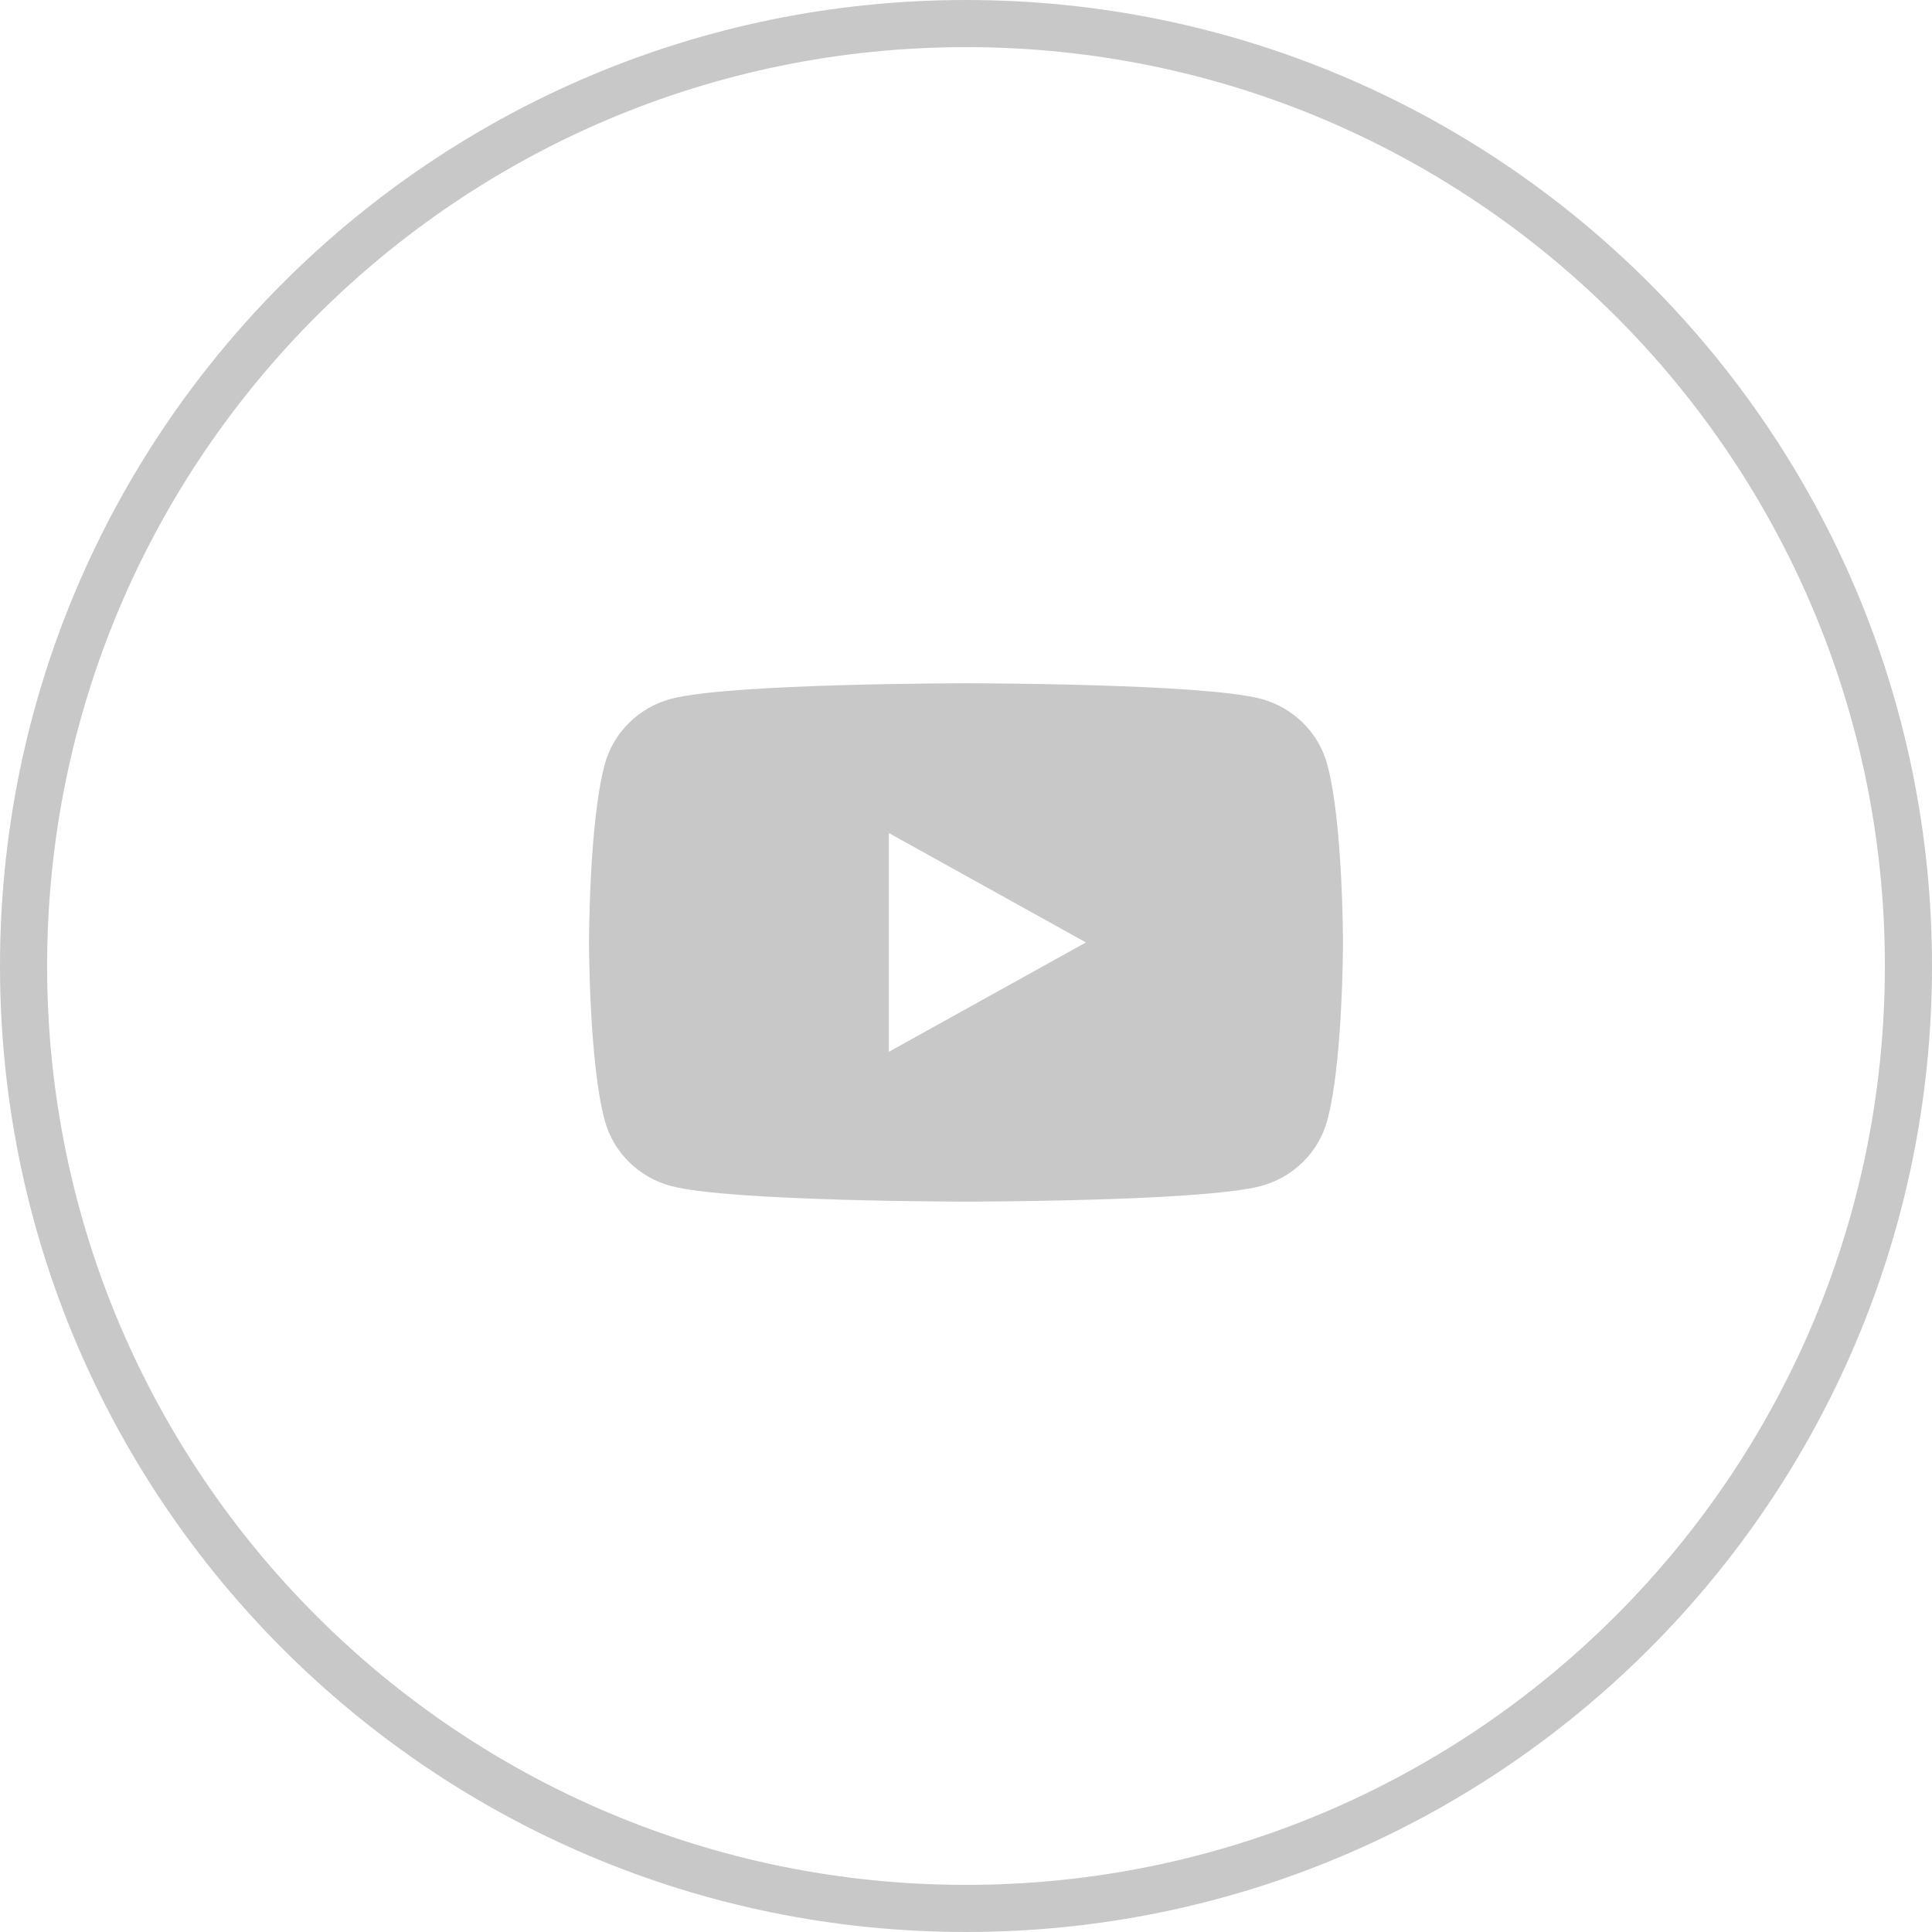
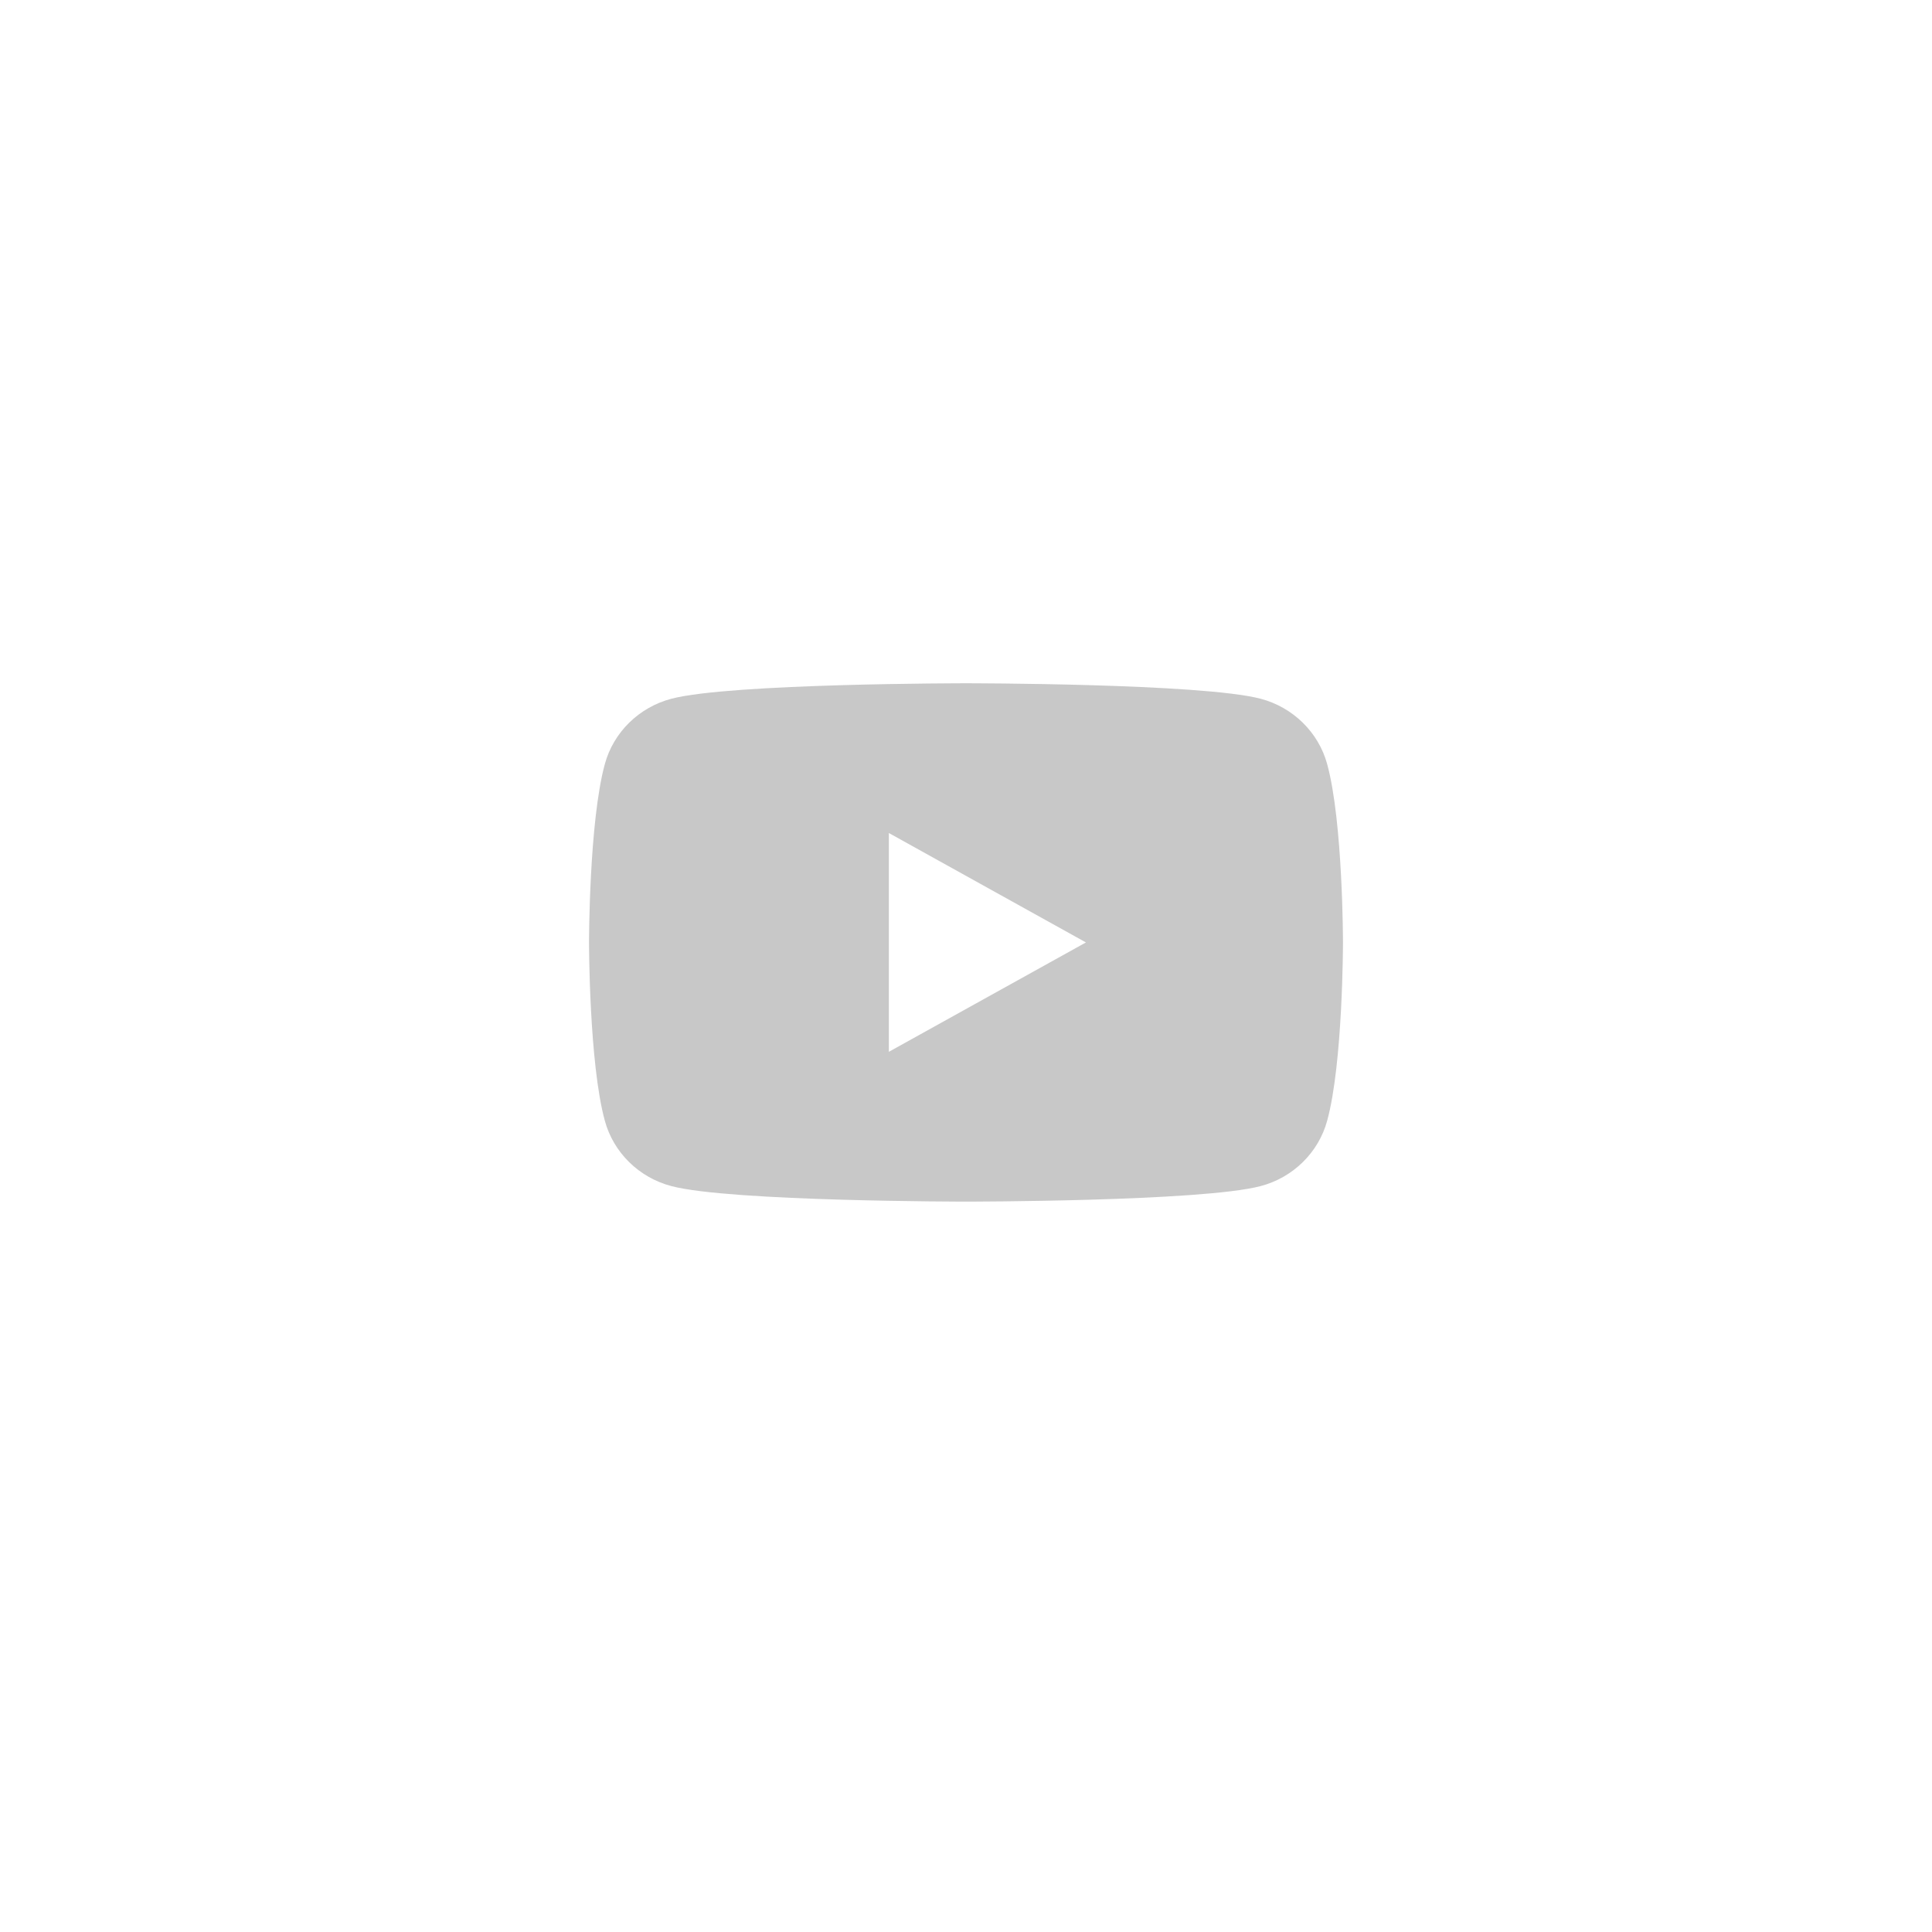
<svg xmlns="http://www.w3.org/2000/svg" width="41px" height="41px" viewBox="0 0 41 41" version="1.1">
  <g id="SMI---Youtube" transform="translate(0.5 0.5)">
-     <path d="M20 40C31.046 40 40 31.046 40 20C40 8.954 31.046 0 20 0C8.954 0 0 8.954 0 20C0 31.046 8.954 40 20 40Z" id="Oval" fill="none" fill-rule="evenodd" stroke="#C8C8C8" stroke-width="1" />
    <path d="M18.363 21.821L18.363 17.178L22.545 19.5L18.363 21.821ZM27.665 15.717C27.482 15.041 26.939 14.509 26.251 14.328C25.003 14 20 14 20 14C20 14 14.997 14 13.749 14.328C13.06 14.509 12.518 15.041 12.335 15.717C12 16.943 12 19.5 12 19.5C12 19.5 12 22.057 12.335 23.282C12.518 23.958 13.06 24.491 13.749 24.671C14.997 25 20 25 20 25C20 25 25.003 25 26.251 24.671C26.939 24.491 27.482 23.958 27.665 23.282C28 22.057 28 19.5 28 19.5C28 19.5 28 16.943 27.665 15.717L27.665 15.717Z" id="Fill-1" fill="#C8C8C8" fill-rule="evenodd" stroke="none" />
  </g>
</svg>